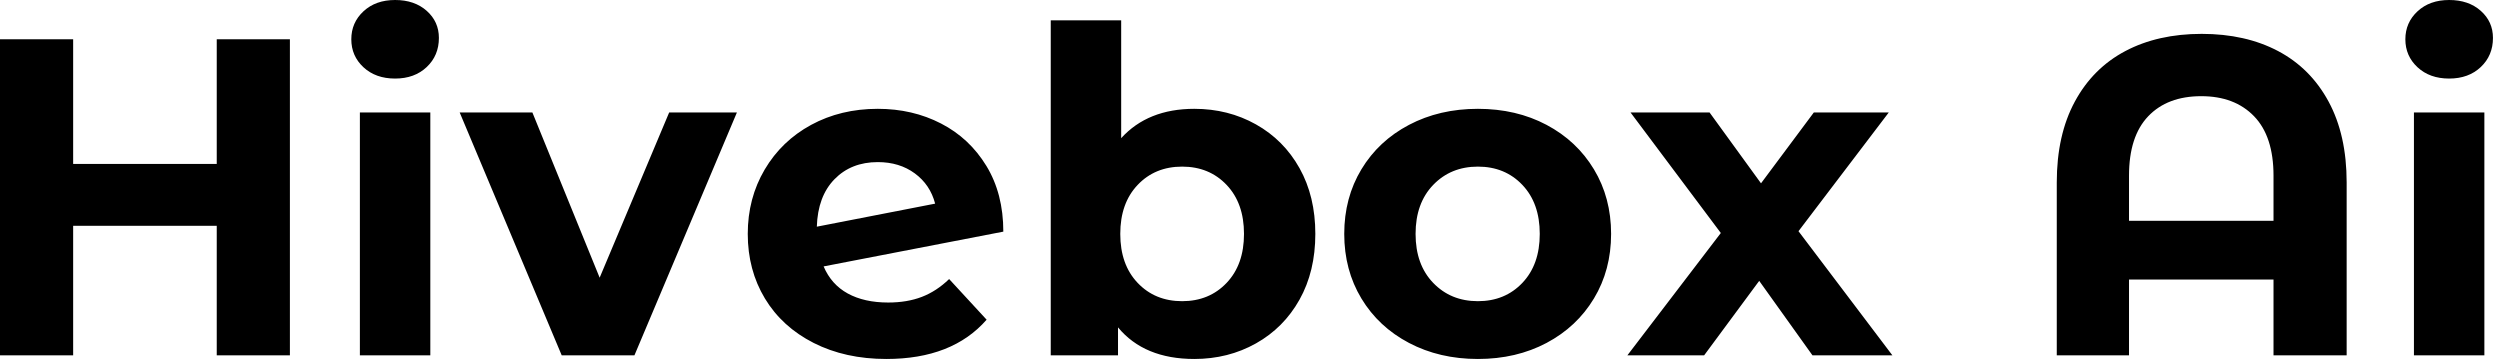
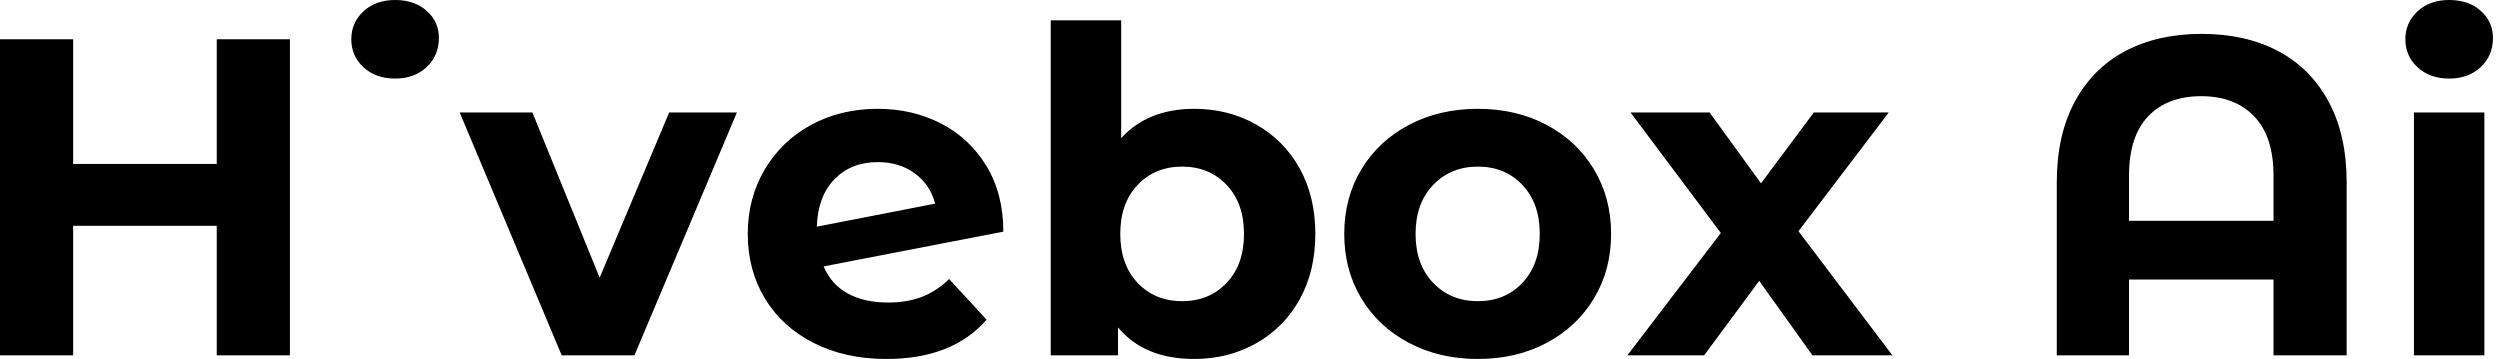
<svg xmlns="http://www.w3.org/2000/svg" baseProfile="full" height="28" version="1.1" viewBox="0 0 195 28" width="195">
  <defs />
  <g>
-     <path d="M25.535 3.064V27.718H19.829V17.61H8.629V27.718H2.923V3.064H8.629V12.785H19.829V3.064Z M30.994 8.77H36.488V27.718H30.994ZM30.325 3.064Q30.325 1.761 31.275 0.881Q32.226 0.0 33.741 0.0Q35.255 0.0 36.206 0.845Q37.157 1.691 37.157 2.958Q37.157 4.332 36.206 5.23Q35.255 6.128 33.741 6.128Q32.226 6.128 31.275 5.248Q30.325 4.367 30.325 3.064Z M60.403 8.77 52.408 27.718H46.737L38.777 8.77H44.448L49.696 21.66L55.119 8.77Z M76.956 21.766 79.879 24.936Q77.203 28.0 72.06 28.0Q68.855 28.0 66.39 26.75Q63.925 25.499 62.586 23.281Q61.248 21.062 61.248 18.244Q61.248 15.462 62.569 13.225Q63.889 10.989 66.196 9.738Q68.503 8.488 71.391 8.488Q74.103 8.488 76.322 9.633Q78.541 10.777 79.862 12.943Q81.182 15.109 81.182 18.068L67.165 20.78Q67.764 22.189 69.049 22.893Q70.335 23.597 72.201 23.597Q73.681 23.597 74.825 23.157Q75.97 22.717 76.956 21.766ZM66.636 17.681 75.864 15.884Q75.477 14.405 74.279 13.525Q73.082 12.644 71.391 12.644Q69.313 12.644 68.01 13.982Q66.707 15.321 66.636 17.681Z M105.519 18.244Q105.519 21.167 104.287 23.369Q103.054 25.57 100.888 26.785Q98.722 28.0 96.081 28.0Q92.171 28.0 90.128 25.535V27.718H84.881V1.585H90.375V10.777Q92.453 8.488 96.081 8.488Q98.722 8.488 100.888 9.703Q103.054 10.918 104.287 13.119Q105.519 15.321 105.519 18.244ZM99.955 18.244Q99.955 15.849 98.599 14.423Q97.243 12.996 95.13 12.996Q93.016 12.996 91.66 14.423Q90.304 15.849 90.304 18.244Q90.304 20.639 91.66 22.065Q93.016 23.492 95.13 23.492Q97.243 23.492 98.599 22.065Q99.955 20.639 99.955 18.244Z M107.774 18.244Q107.774 15.426 109.112 13.208Q110.45 10.989 112.828 9.738Q115.205 8.488 118.199 8.488Q121.192 8.488 123.552 9.738Q125.912 10.989 127.25 13.208Q128.589 15.426 128.589 18.244Q128.589 21.062 127.25 23.281Q125.912 25.499 123.552 26.75Q121.192 28.0 118.199 28.0Q115.205 28.0 112.828 26.75Q110.45 25.499 109.112 23.281Q107.774 21.062 107.774 18.244ZM123.024 18.244Q123.024 15.849 121.668 14.423Q120.312 12.996 118.199 12.996Q116.086 12.996 114.712 14.423Q113.338 15.849 113.338 18.244Q113.338 20.639 114.712 22.065Q116.086 23.492 118.199 23.492Q120.312 23.492 121.668 22.065Q123.024 20.639 123.024 18.244Z M144.297 27.718 140.141 21.907 135.844 27.718H129.857L137.147 18.174L130.103 8.77H136.267L140.282 14.299L144.403 8.77H150.249L143.205 18.033L150.531 27.718Z  M185.962 14.229V27.718H180.257V21.801H168.986V27.718H163.351V14.229Q163.351 10.531 164.76 7.925Q166.169 5.318 168.704 3.98Q171.24 2.642 174.657 2.642Q178.073 2.642 180.609 3.98Q183.145 5.318 184.553 7.925Q185.962 10.531 185.962 14.229ZM180.257 17.223V13.701Q180.257 10.636 178.742 9.069Q177.228 7.502 174.621 7.502Q171.98 7.502 170.483 9.069Q168.986 10.636 168.986 13.701V17.223Z M191.21 8.77H196.704V27.718H191.21ZM190.541 3.064Q190.541 1.761 191.492 0.881Q192.443 0.0 193.957 0.0Q195.472 0.0 196.423 0.845Q197.374 1.691 197.374 2.958Q197.374 4.332 196.423 5.23Q195.472 6.128 193.957 6.128Q192.443 6.128 191.492 5.248Q190.541 4.367 190.541 3.064Z " fill="rgb(0,0,0)" transform="translate(-2.923, 0)" />
+     <path d="M25.535 3.064V27.718H19.829V17.61H8.629V27.718H2.923V3.064H8.629V12.785H19.829V3.064Z M30.994 8.77V27.718H30.994ZM30.325 3.064Q30.325 1.761 31.275 0.881Q32.226 0.0 33.741 0.0Q35.255 0.0 36.206 0.845Q37.157 1.691 37.157 2.958Q37.157 4.332 36.206 5.23Q35.255 6.128 33.741 6.128Q32.226 6.128 31.275 5.248Q30.325 4.367 30.325 3.064Z M60.403 8.77 52.408 27.718H46.737L38.777 8.77H44.448L49.696 21.66L55.119 8.77Z M76.956 21.766 79.879 24.936Q77.203 28.0 72.06 28.0Q68.855 28.0 66.39 26.75Q63.925 25.499 62.586 23.281Q61.248 21.062 61.248 18.244Q61.248 15.462 62.569 13.225Q63.889 10.989 66.196 9.738Q68.503 8.488 71.391 8.488Q74.103 8.488 76.322 9.633Q78.541 10.777 79.862 12.943Q81.182 15.109 81.182 18.068L67.165 20.78Q67.764 22.189 69.049 22.893Q70.335 23.597 72.201 23.597Q73.681 23.597 74.825 23.157Q75.97 22.717 76.956 21.766ZM66.636 17.681 75.864 15.884Q75.477 14.405 74.279 13.525Q73.082 12.644 71.391 12.644Q69.313 12.644 68.01 13.982Q66.707 15.321 66.636 17.681Z M105.519 18.244Q105.519 21.167 104.287 23.369Q103.054 25.57 100.888 26.785Q98.722 28.0 96.081 28.0Q92.171 28.0 90.128 25.535V27.718H84.881V1.585H90.375V10.777Q92.453 8.488 96.081 8.488Q98.722 8.488 100.888 9.703Q103.054 10.918 104.287 13.119Q105.519 15.321 105.519 18.244ZM99.955 18.244Q99.955 15.849 98.599 14.423Q97.243 12.996 95.13 12.996Q93.016 12.996 91.66 14.423Q90.304 15.849 90.304 18.244Q90.304 20.639 91.66 22.065Q93.016 23.492 95.13 23.492Q97.243 23.492 98.599 22.065Q99.955 20.639 99.955 18.244Z M107.774 18.244Q107.774 15.426 109.112 13.208Q110.45 10.989 112.828 9.738Q115.205 8.488 118.199 8.488Q121.192 8.488 123.552 9.738Q125.912 10.989 127.25 13.208Q128.589 15.426 128.589 18.244Q128.589 21.062 127.25 23.281Q125.912 25.499 123.552 26.75Q121.192 28.0 118.199 28.0Q115.205 28.0 112.828 26.75Q110.45 25.499 109.112 23.281Q107.774 21.062 107.774 18.244ZM123.024 18.244Q123.024 15.849 121.668 14.423Q120.312 12.996 118.199 12.996Q116.086 12.996 114.712 14.423Q113.338 15.849 113.338 18.244Q113.338 20.639 114.712 22.065Q116.086 23.492 118.199 23.492Q120.312 23.492 121.668 22.065Q123.024 20.639 123.024 18.244Z M144.297 27.718 140.141 21.907 135.844 27.718H129.857L137.147 18.174L130.103 8.77H136.267L140.282 14.299L144.403 8.77H150.249L143.205 18.033L150.531 27.718Z  M185.962 14.229V27.718H180.257V21.801H168.986V27.718H163.351V14.229Q163.351 10.531 164.76 7.925Q166.169 5.318 168.704 3.98Q171.24 2.642 174.657 2.642Q178.073 2.642 180.609 3.98Q183.145 5.318 184.553 7.925Q185.962 10.531 185.962 14.229ZM180.257 17.223V13.701Q180.257 10.636 178.742 9.069Q177.228 7.502 174.621 7.502Q171.98 7.502 170.483 9.069Q168.986 10.636 168.986 13.701V17.223Z M191.21 8.77H196.704V27.718H191.21ZM190.541 3.064Q190.541 1.761 191.492 0.881Q192.443 0.0 193.957 0.0Q195.472 0.0 196.423 0.845Q197.374 1.691 197.374 2.958Q197.374 4.332 196.423 5.23Q195.472 6.128 193.957 6.128Q192.443 6.128 191.492 5.248Q190.541 4.367 190.541 3.064Z " fill="rgb(0,0,0)" transform="translate(-2.923, 0)" />
  </g>
</svg>